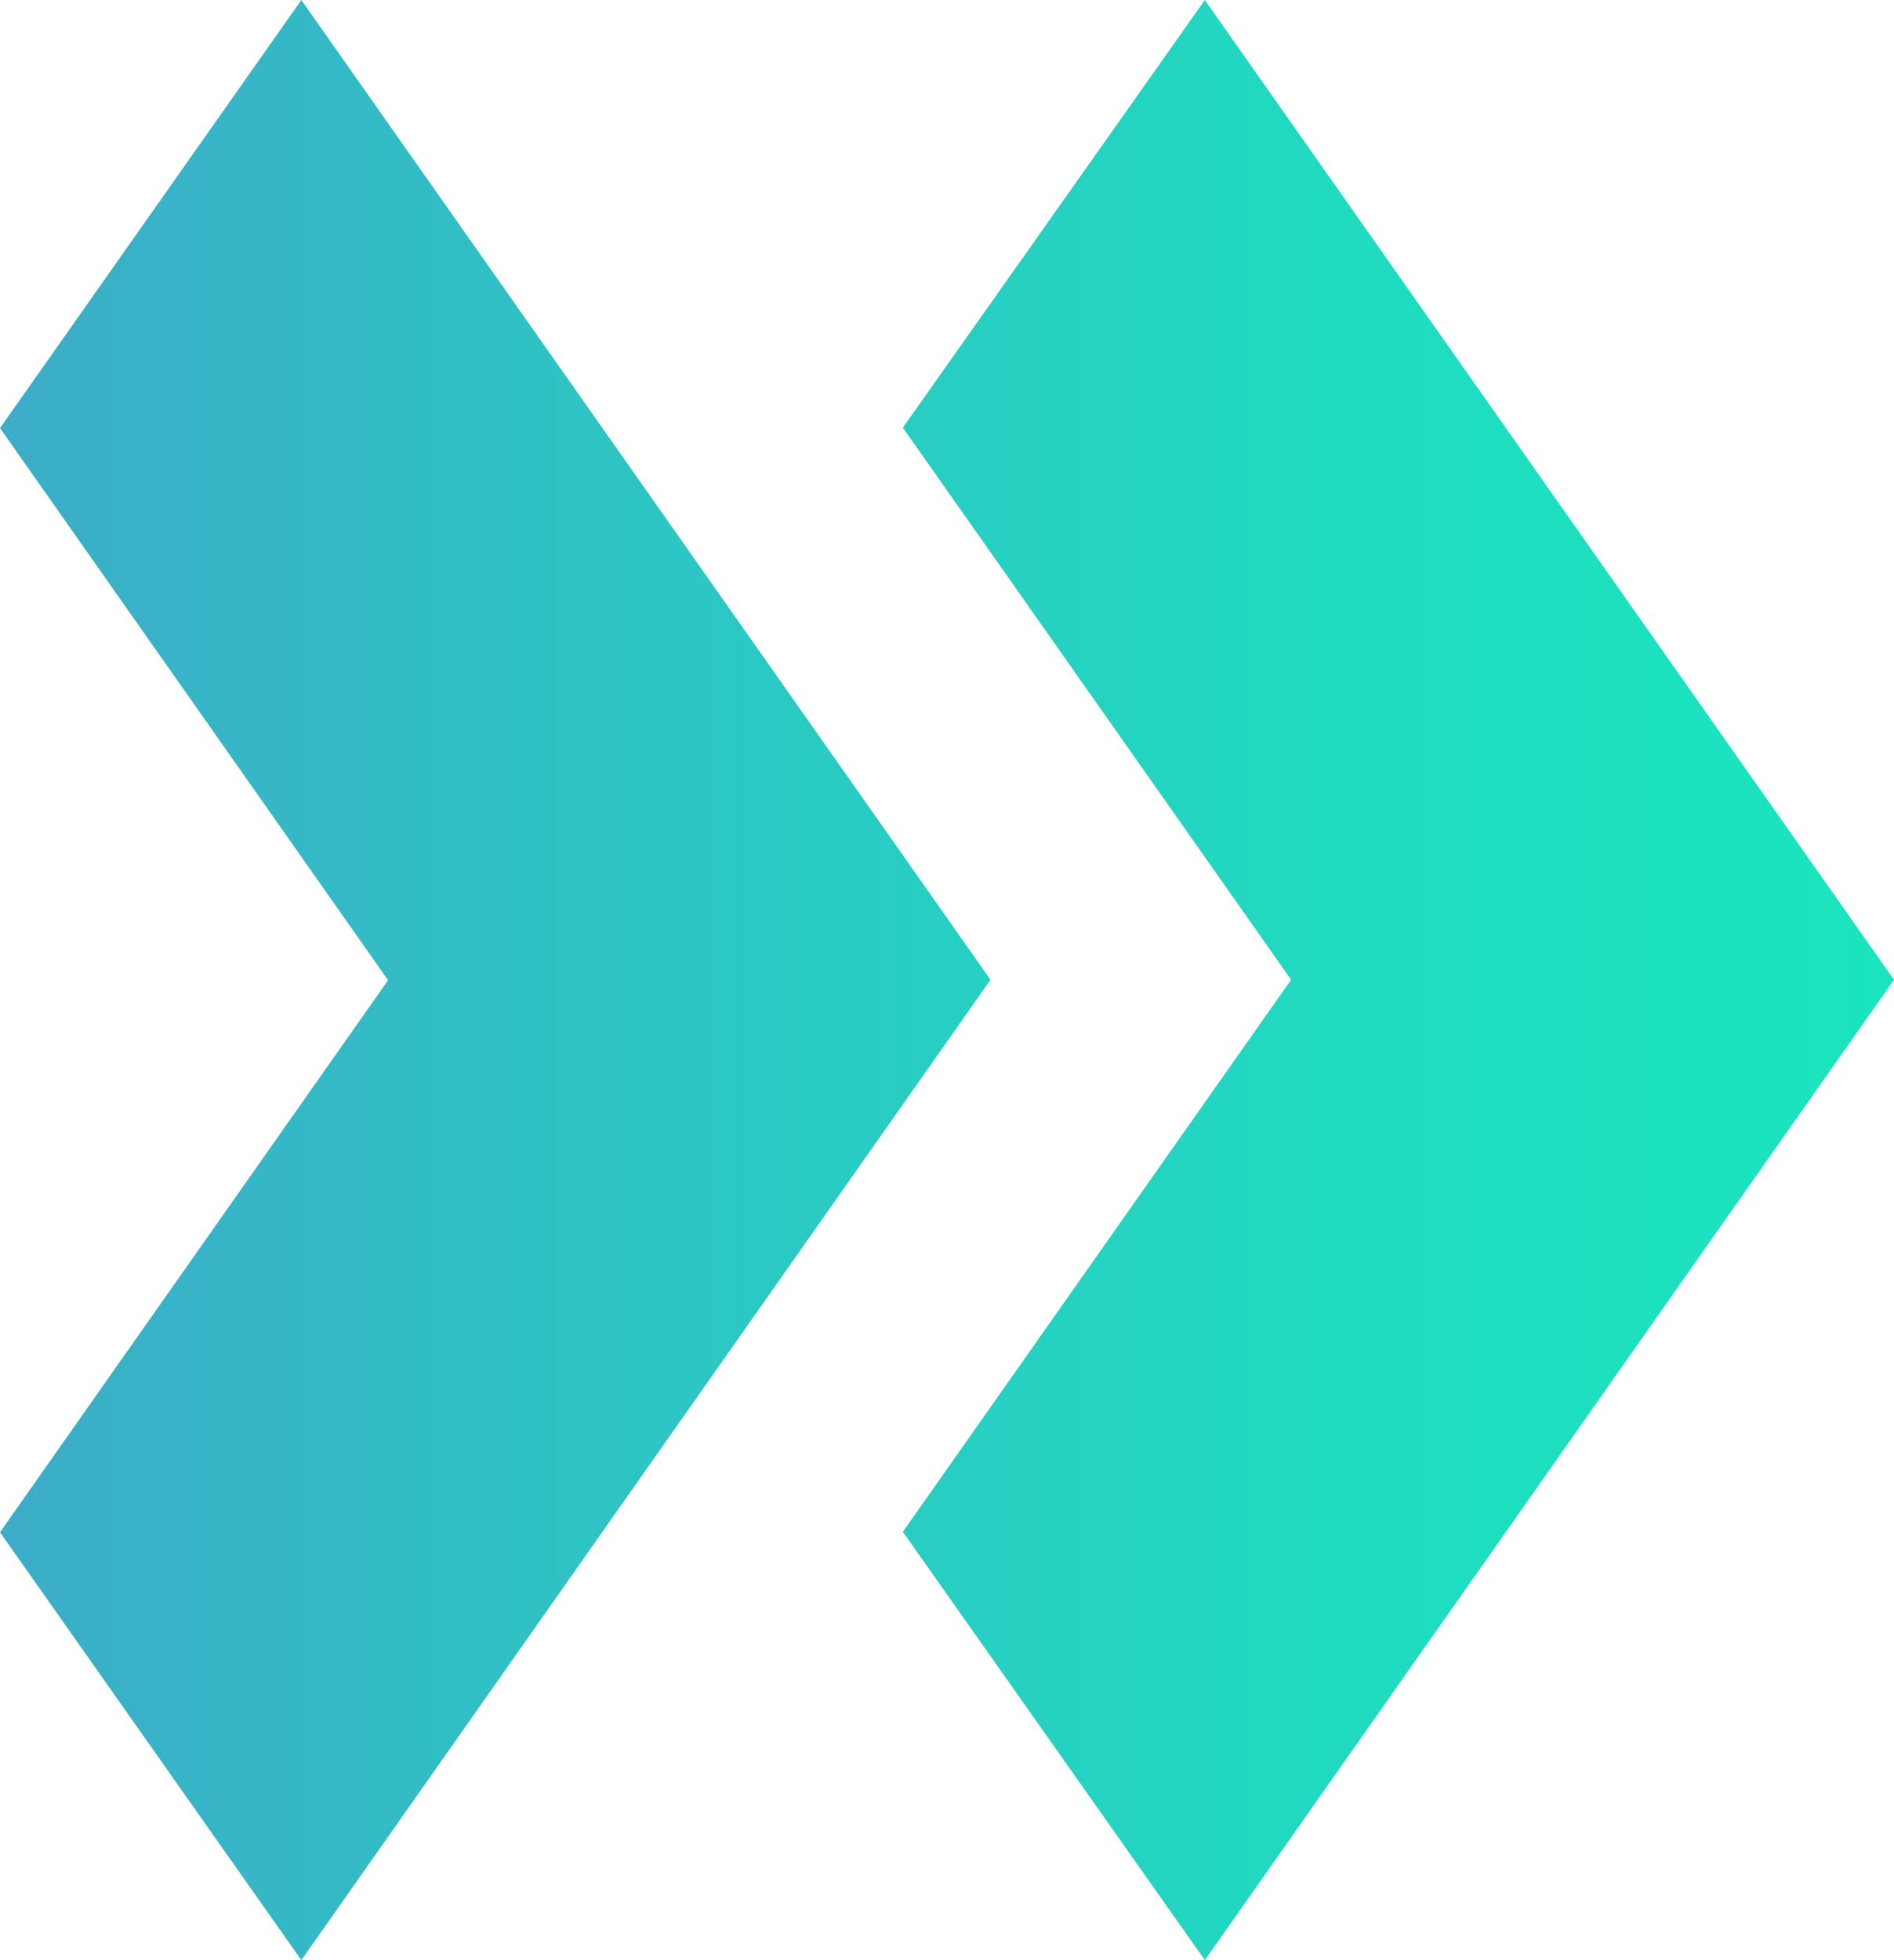
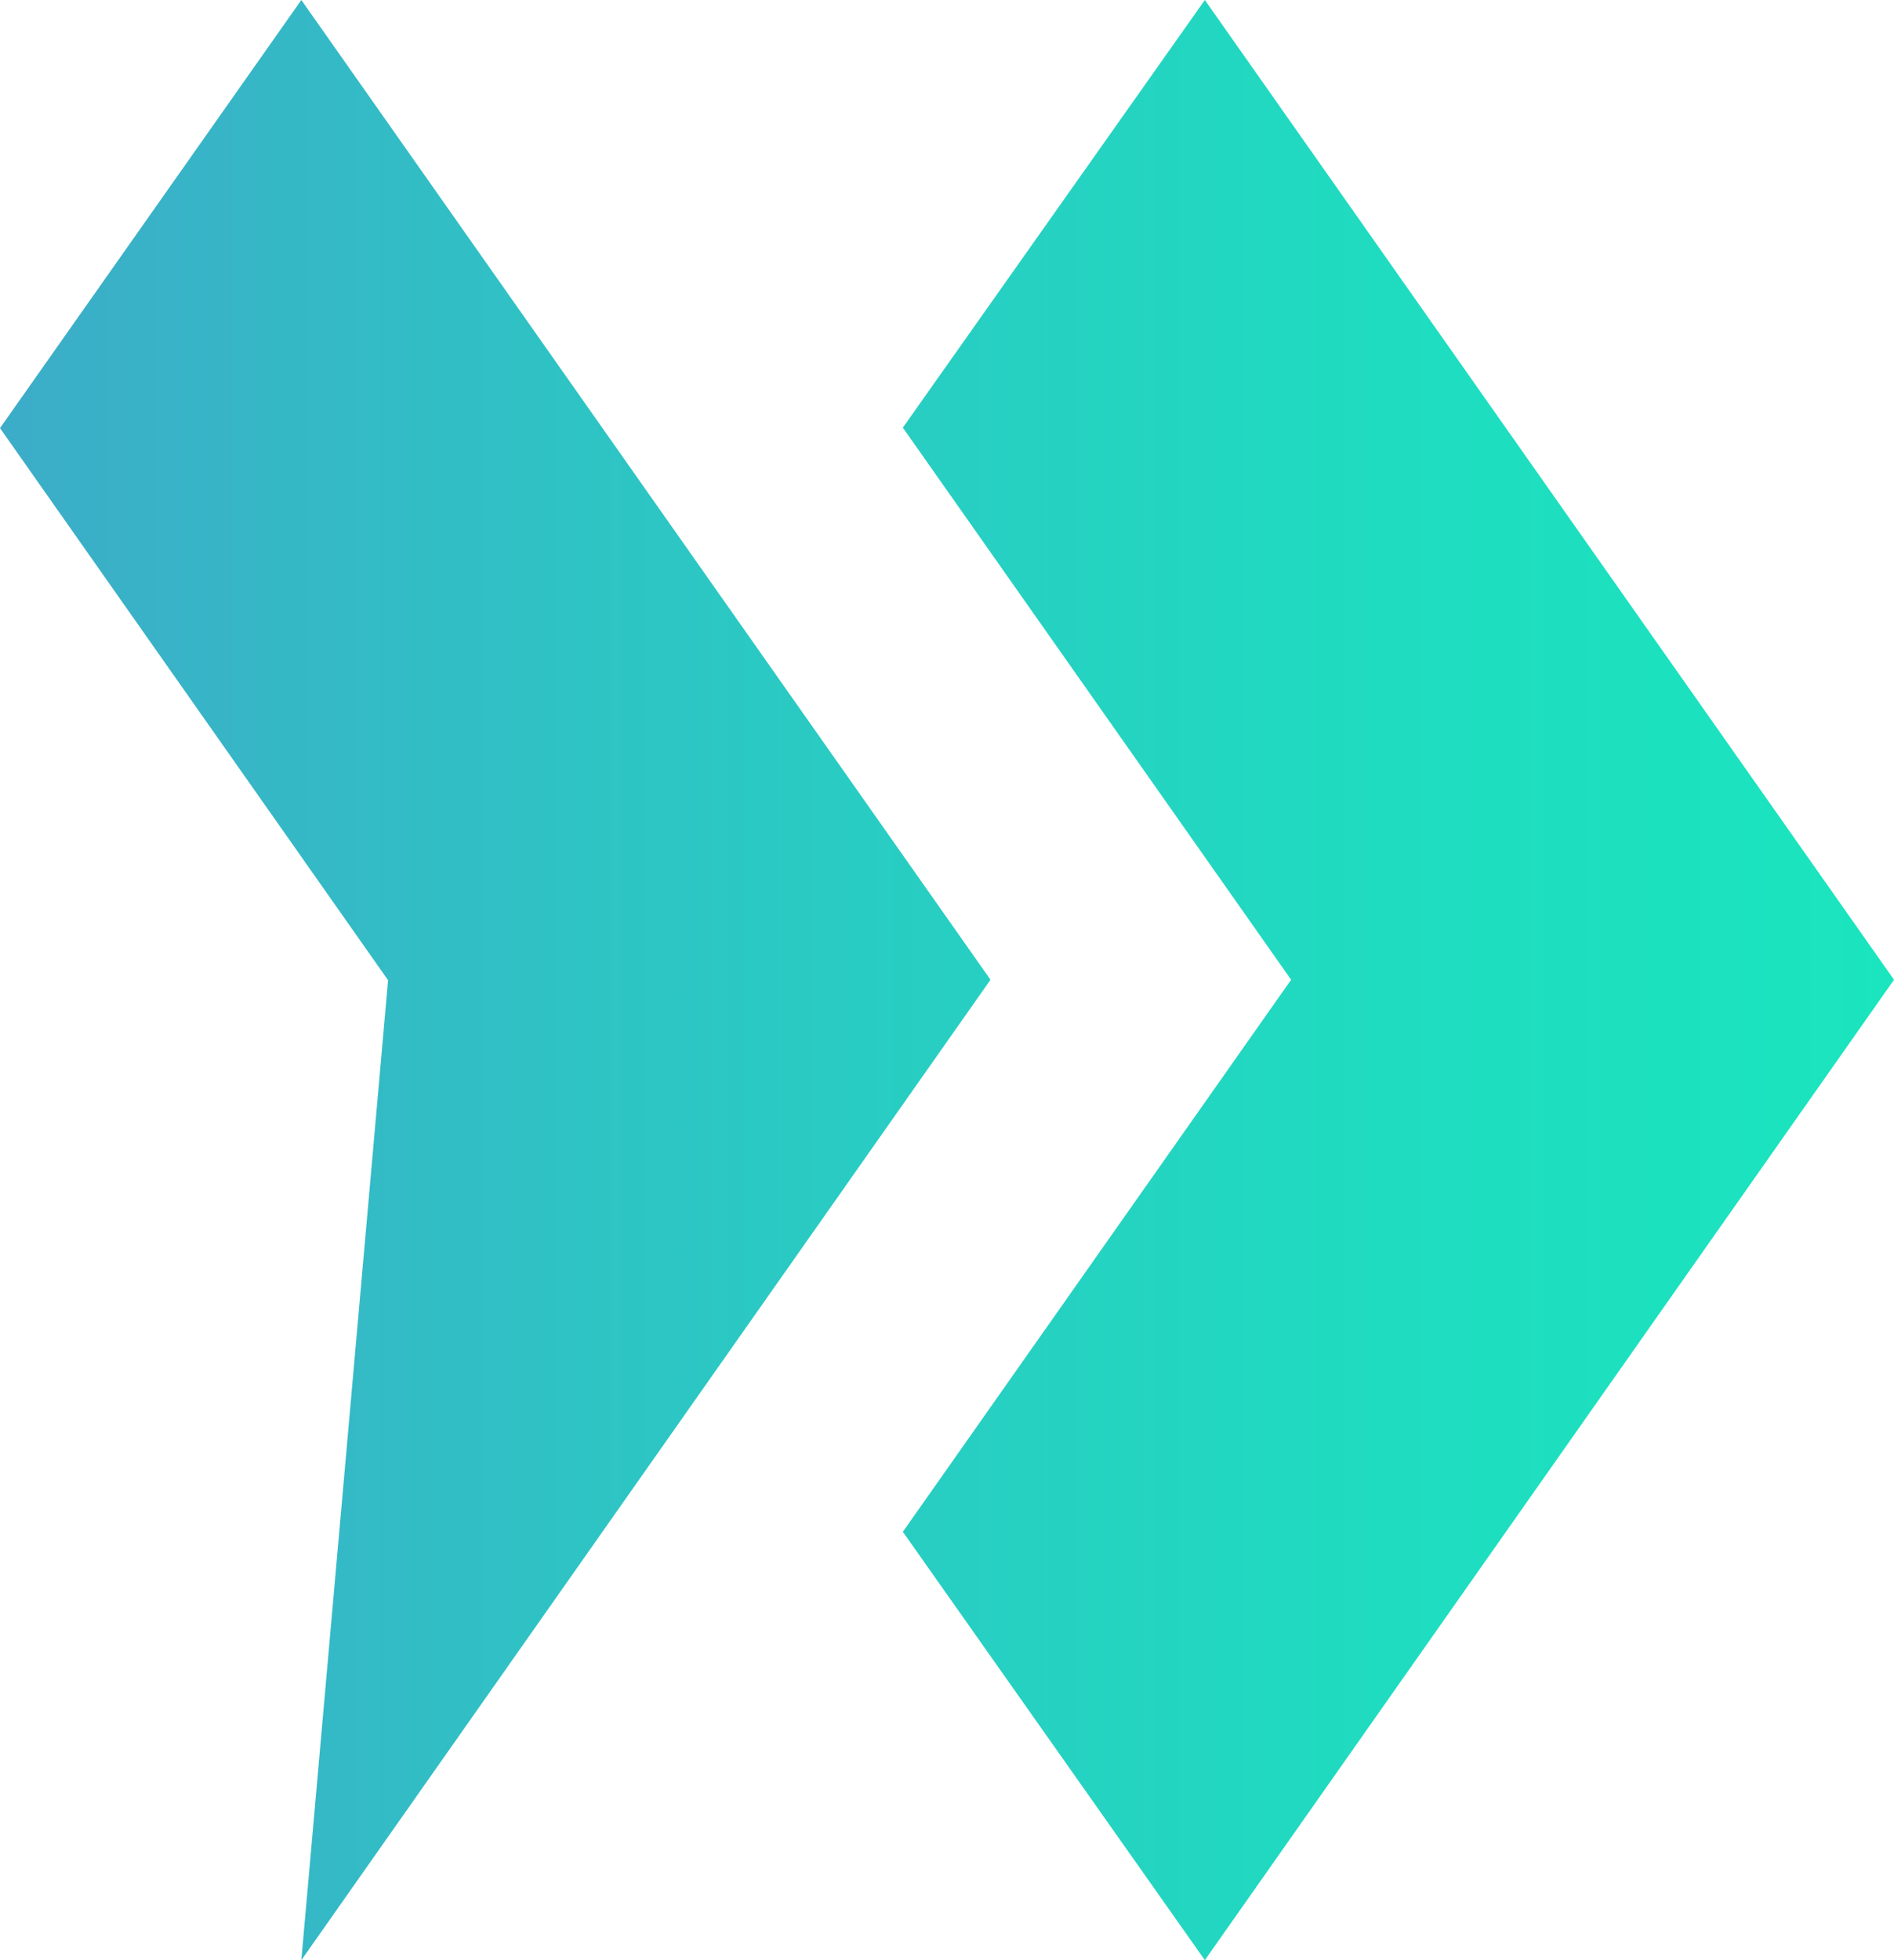
<svg xmlns="http://www.w3.org/2000/svg" width="29" height="30" viewBox="0 0 29 30" fill="none">
-   <path d="M13.824 6.545L19.769 14.995L13.824 23.444L18.448 30L29 14.995L18.448 -4.61249e-07L13.824 6.545ZM4.614 30L15.166 14.995L4.614 -1.06596e-06L1.62095e-06 6.552L5.942 15.002L8.82252e-07 23.451L4.614 30Z" fill="url(#paint0_linear_118_66699)" />
+   <path d="M13.824 6.545L19.769 14.995L13.824 23.444L18.448 30L29 14.995L18.448 -4.61249e-07L13.824 6.545ZM4.614 30L15.166 14.995L4.614 -1.06596e-06L1.62095e-06 6.552L5.942 15.002L4.614 30Z" fill="url(#paint0_linear_118_66699)" />
  <defs>
    <linearGradient id="paint0_linear_118_66699" x1="-9.257" y1="14.995" x2="29" y2="14.995" gradientUnits="userSpaceOnUse">
      <stop stop-color="#4B94CD" />
      <stop offset="0.08" stop-color="#469CCB" />
      <stop offset="0.48" stop-color="#2EC4C4" />
      <stop offset="0.8" stop-color="#1FDCC0" />
      <stop offset="1" stop-color="#1AE5BE" />
    </linearGradient>
  </defs>
</svg>